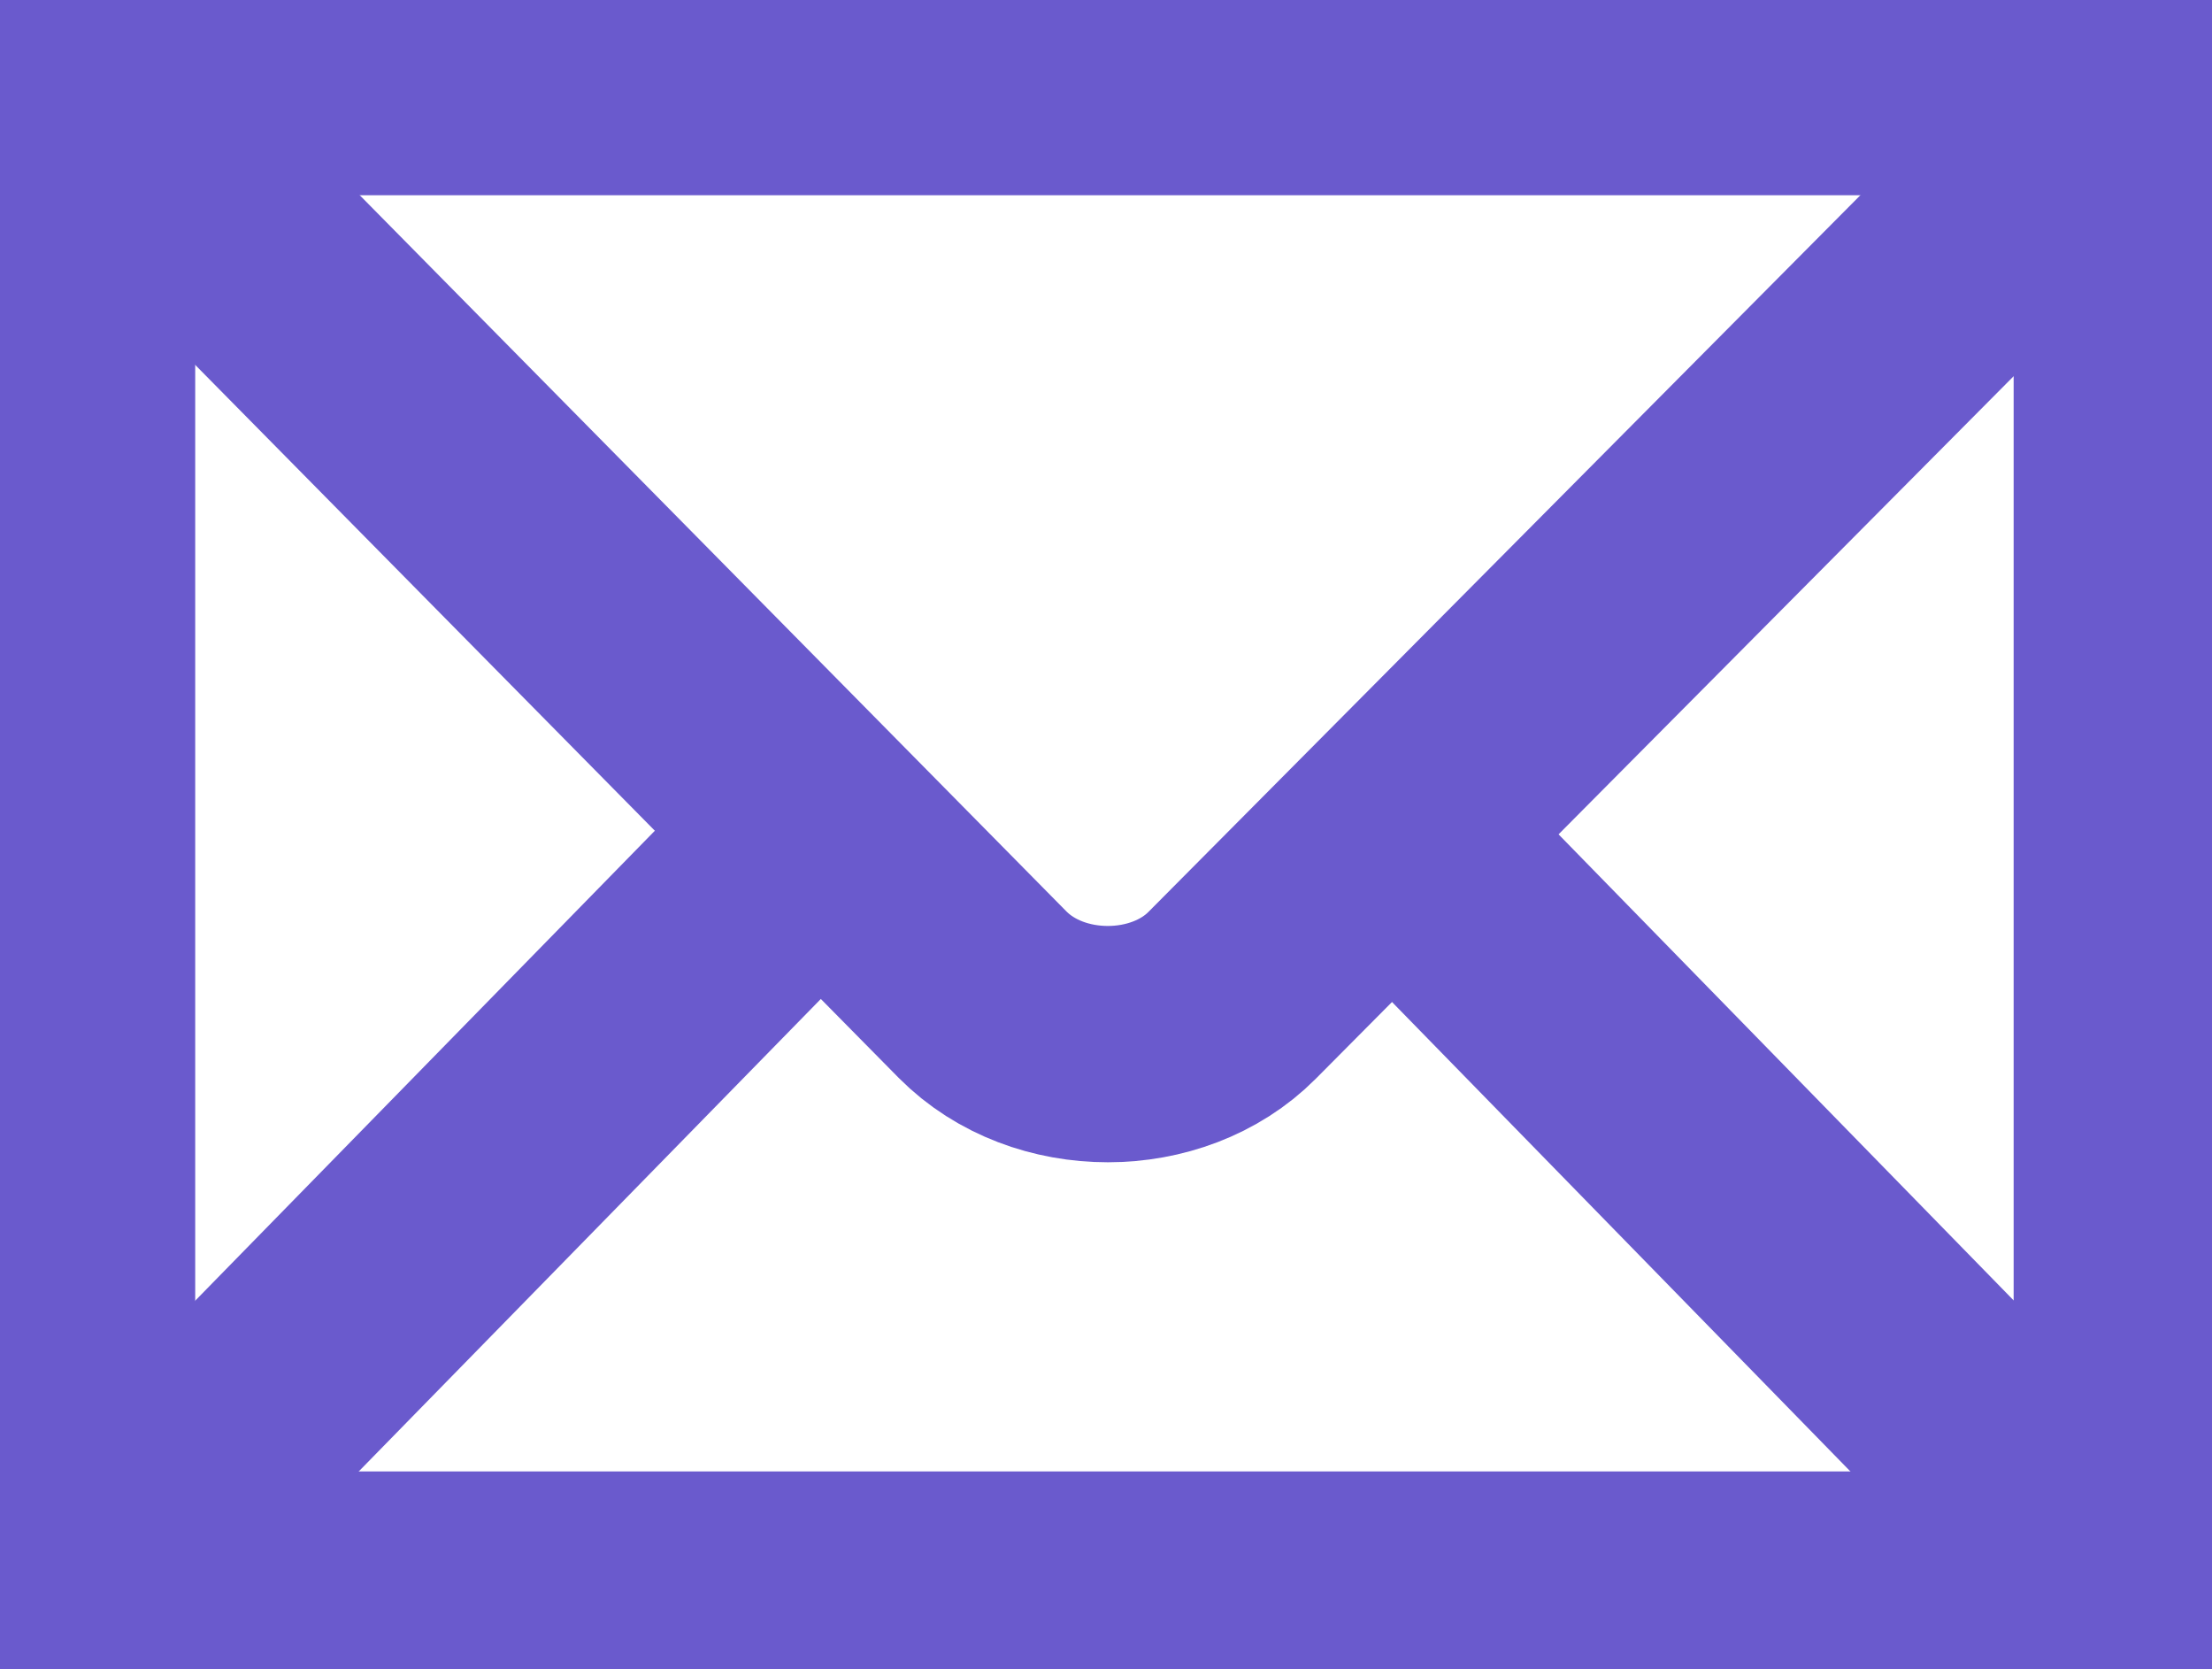
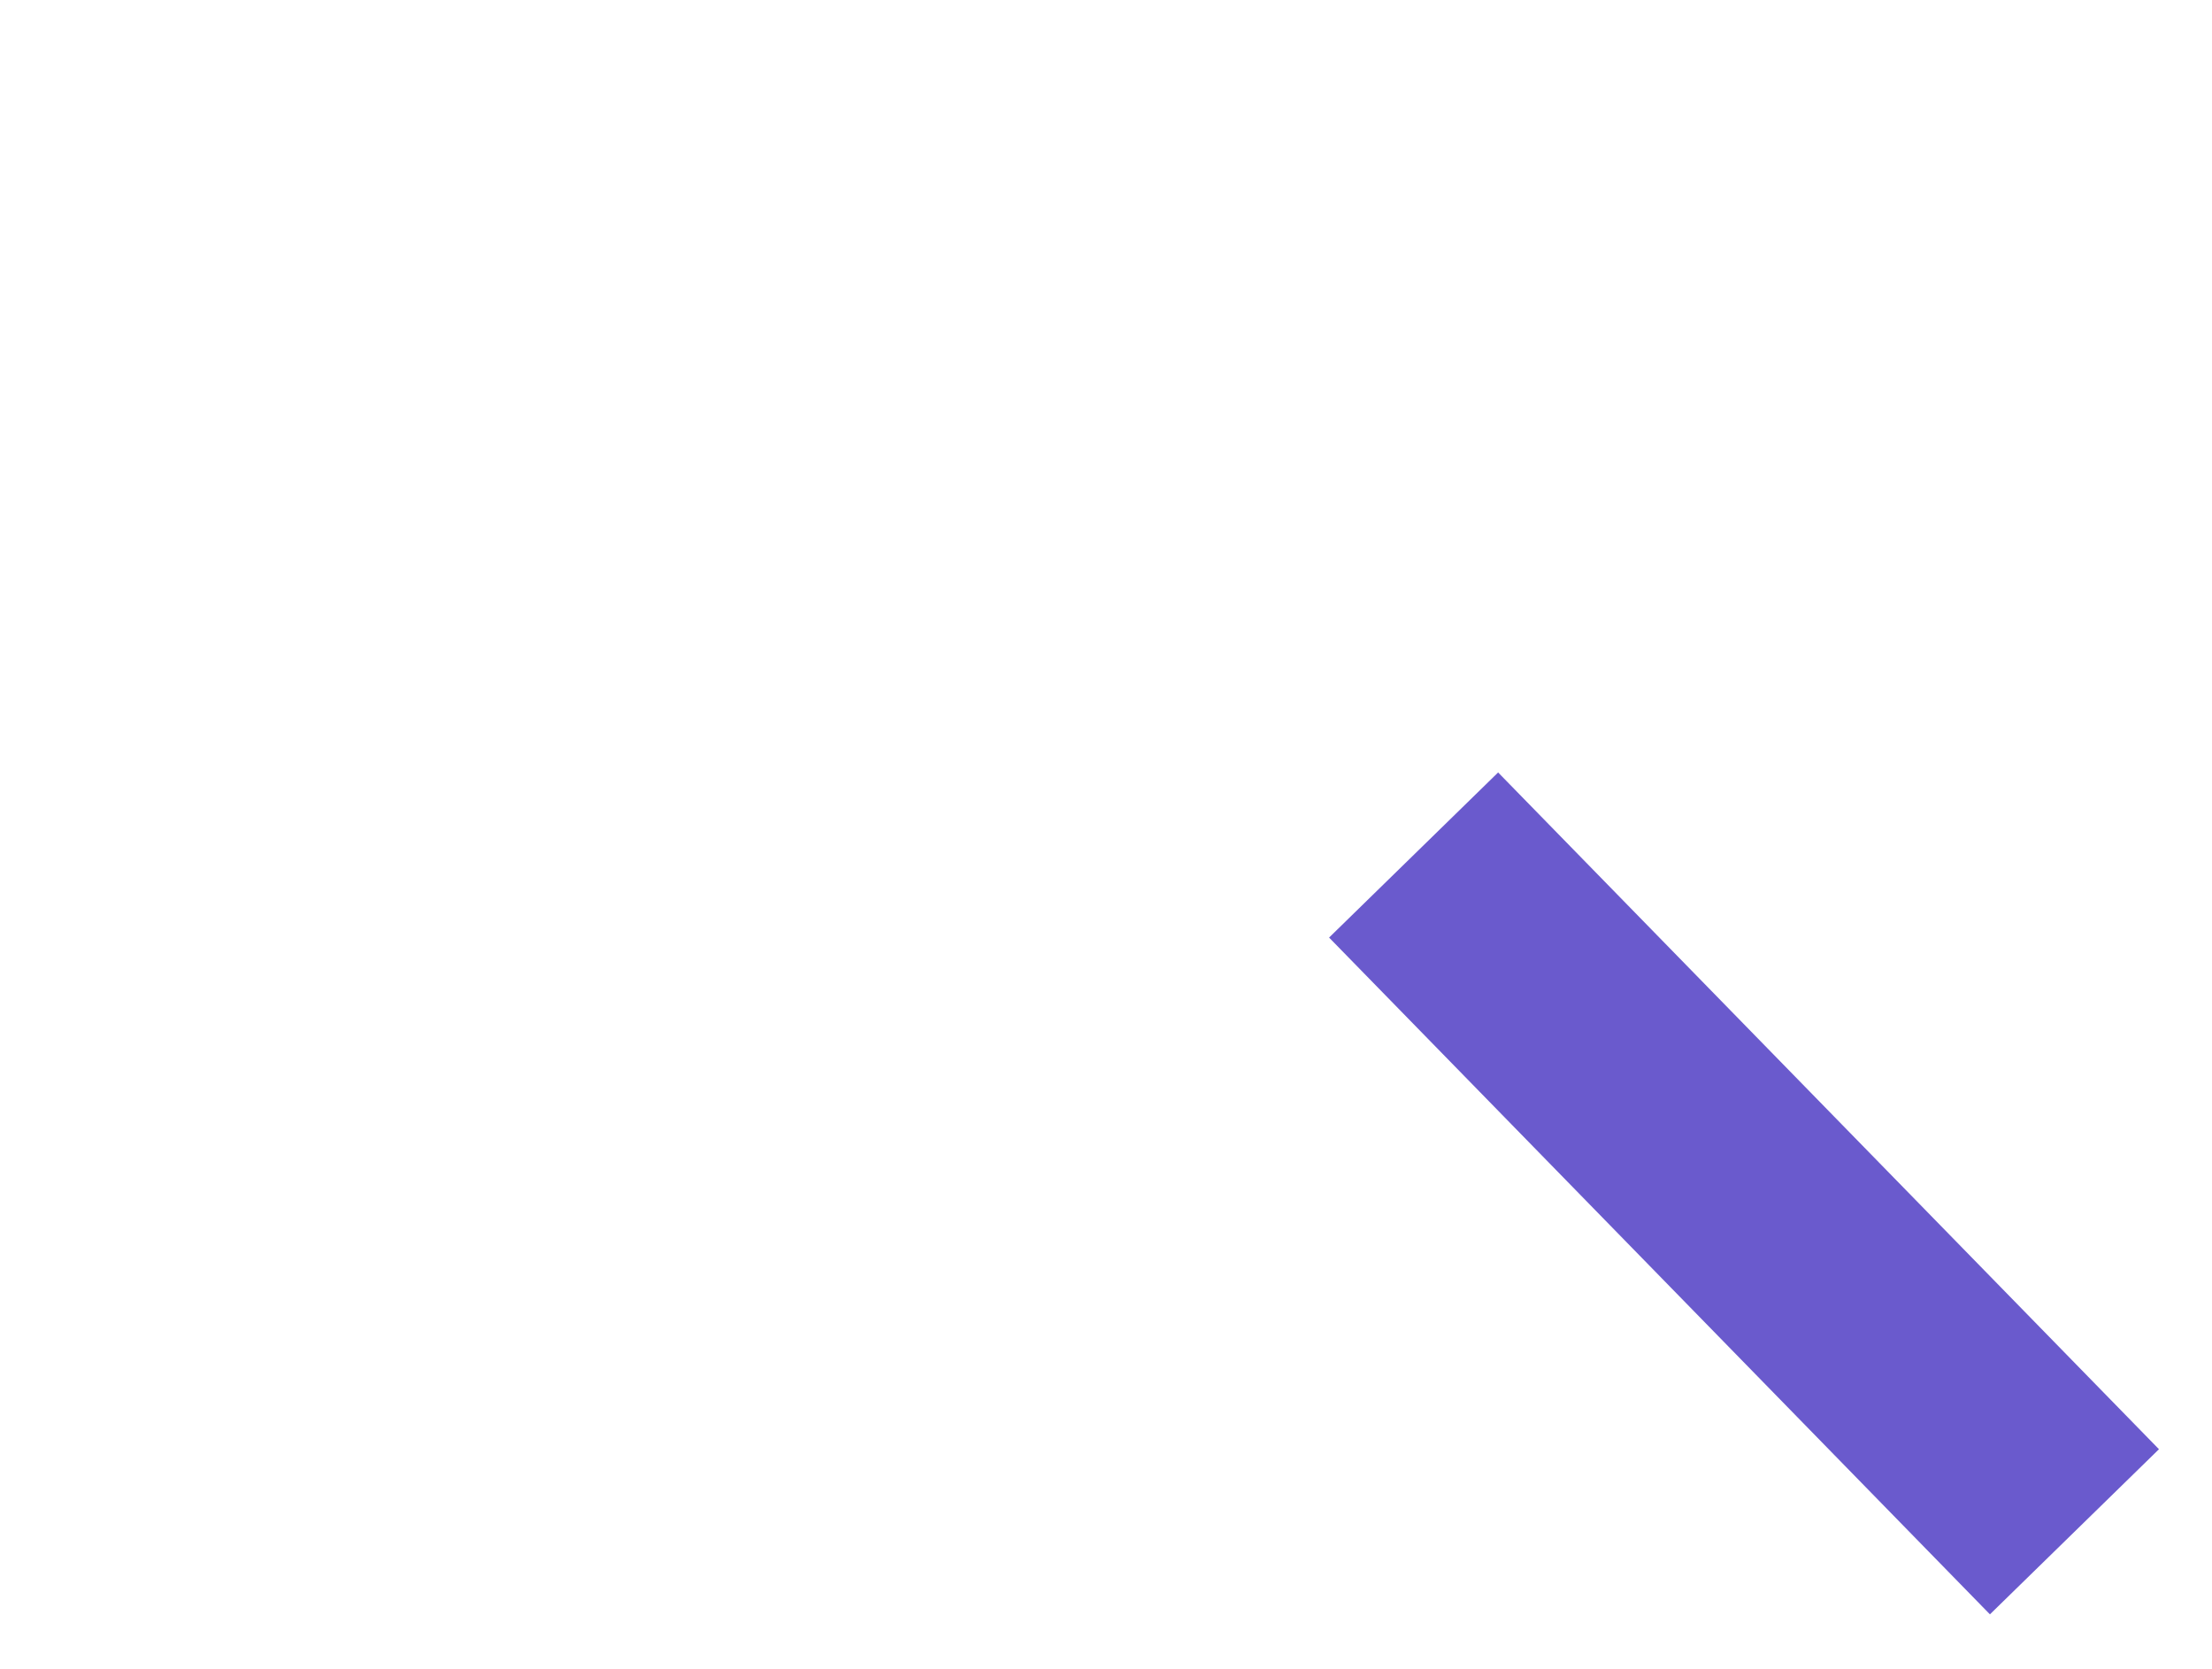
<svg xmlns="http://www.w3.org/2000/svg" width="440" height="332" viewBox="0 0 440 332" fill="none">
-   <path d="M424.044 316.142V15.328H15.328V316.142H424.044Z" stroke="#6a5acd" stroke-width="47" />
-   <path d="M19.131 19.156L195.451 197.824C208.52 210.994 232.301 210.838 245.094 197.944L421.293 20.594" stroke="#6a5acd" stroke-width="47" />
-   <path d="M25.186 306.239L160.281 168.133" stroke="#6a5acd" stroke-width="47" />
  <path d="M412.639 304.646L281.186 170.047" stroke="#6a5acd" stroke-width="47" />
</svg>